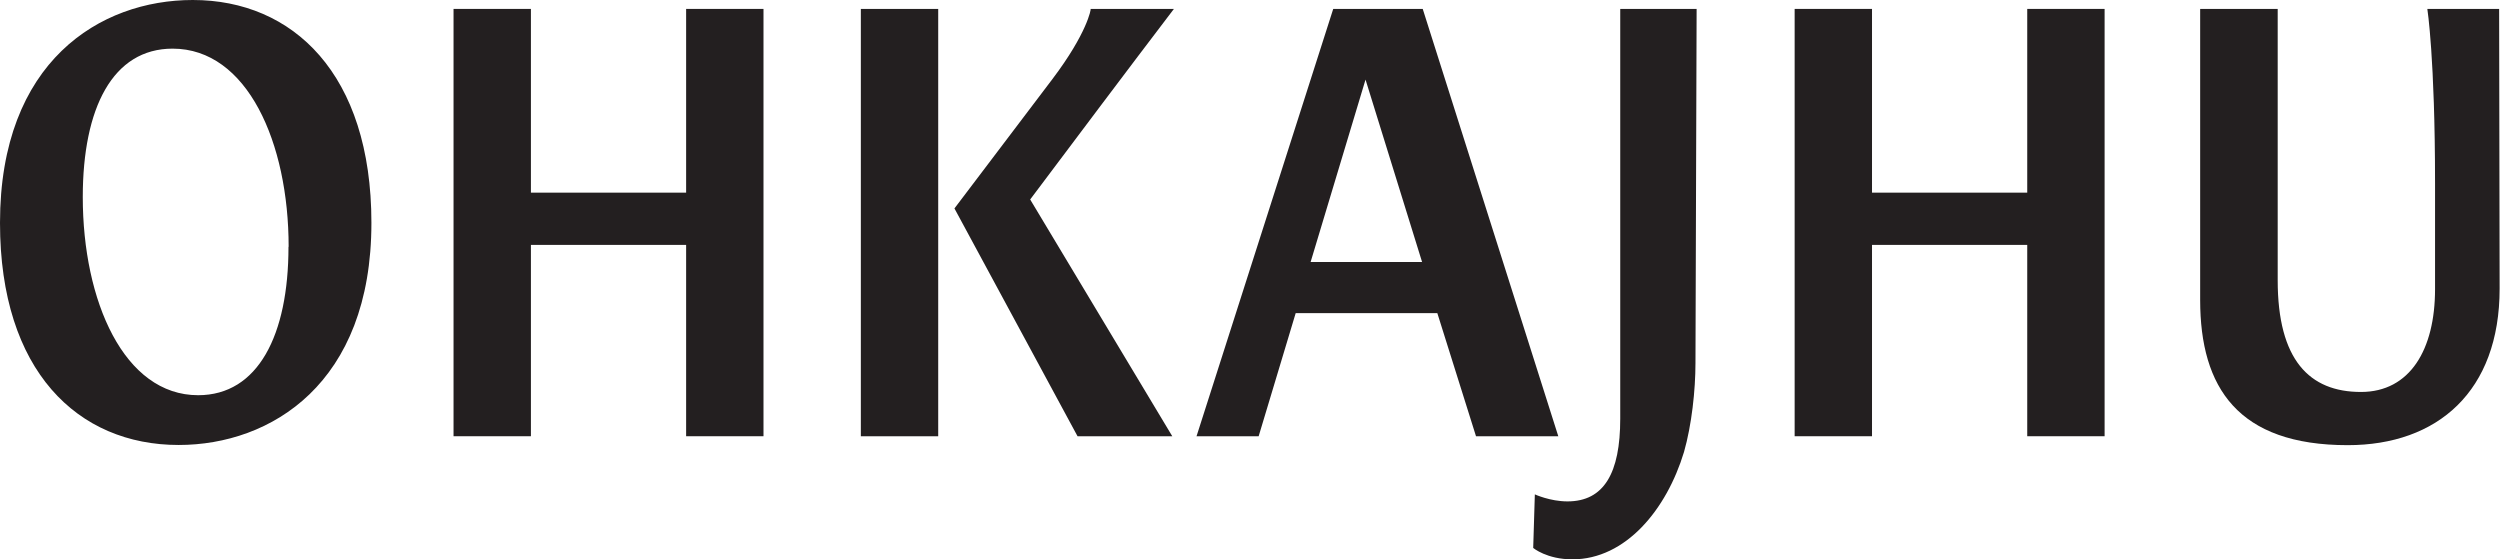
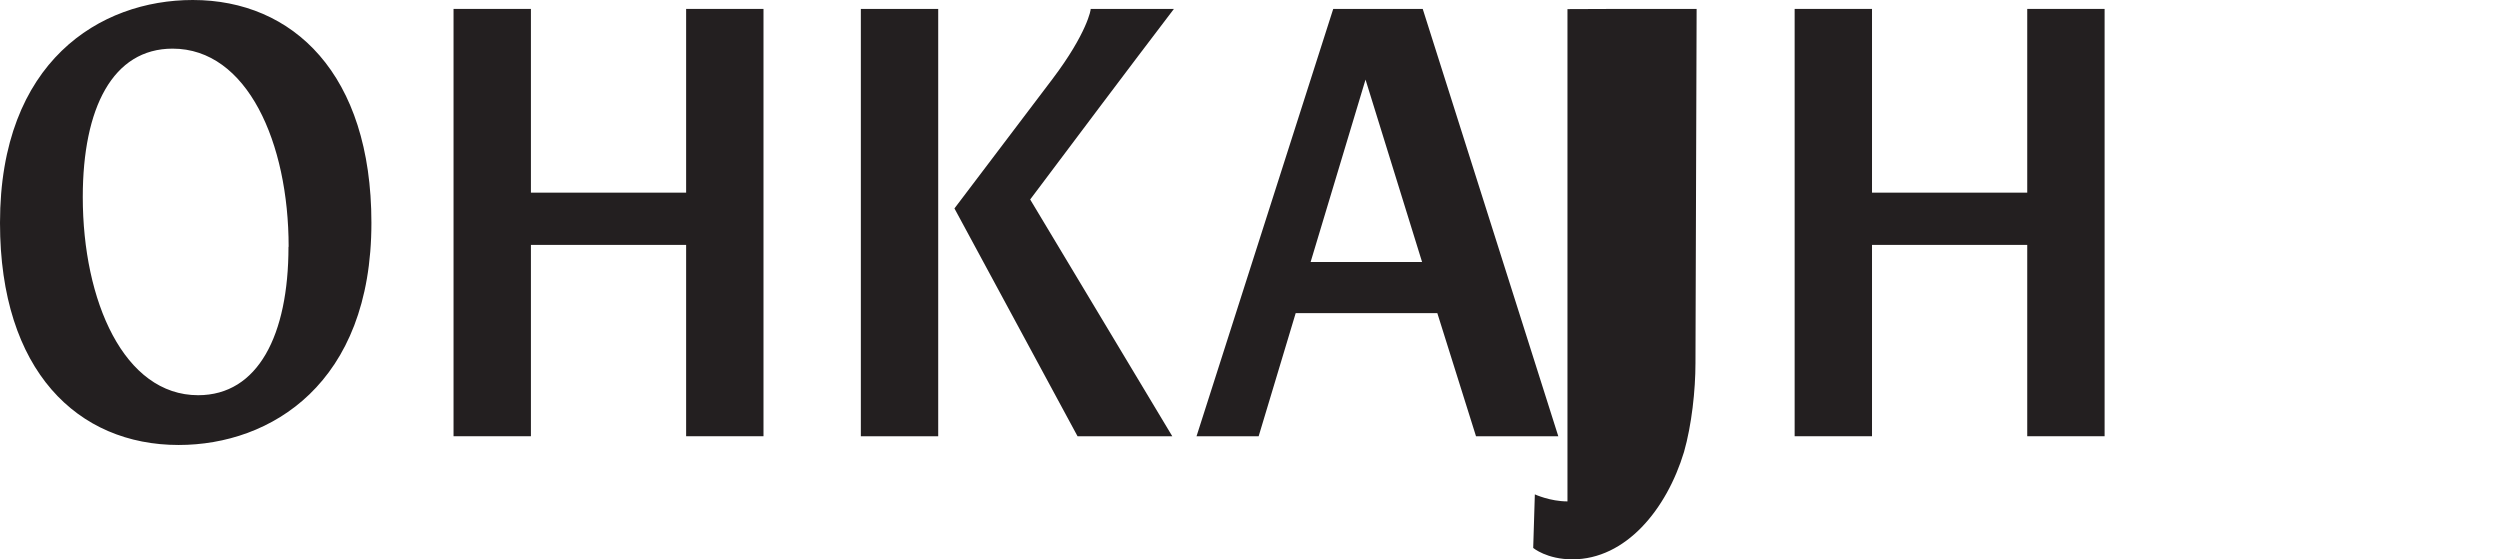
<svg xmlns="http://www.w3.org/2000/svg" width="219" height="49" viewBox="0 0 219 49" fill="none">
  <path d="M16.886 0C25.659 0 32.536 6.475 32.536 19.523C32.536 33.621 23.706 38.98 15.651 38.98C6.82 38.98 0 32.506 0 19.523C0 5.376 8.773 0 16.886 0ZM25.285 21.621C25.285 12.5 21.667 4.261 15.12 4.261C9.879 4.261 7.251 9.454 7.251 17.26C7.251 26.381 10.869 34.62 17.359 34.62C22.6 34.62 25.271 29.36 25.271 21.621H25.285Z" fill="#231F20" />
  <path d="M39.73 0.781H46.508V16.876H60.105V0.781H66.882V38.214H60.105V21.453H46.508V38.214H39.73V0.781Z" fill="#231F20" />
  <path d="M75.41 0.781H82.187V38.214H75.41V0.781ZM92.195 6.923C95.254 2.878 95.584 0.781 95.541 0.781H102.835C98.585 6.357 94.435 11.899 90.243 17.475L102.691 38.214H94.392L83.609 18.258L92.195 6.923Z" fill="#231F20" />
  <path d="M116.806 0.781H124.631L136.506 38.214H129.298L125.909 27.428H113.503L110.258 38.214H104.816L116.791 0.781H116.806ZM124.574 22.951L119.62 6.973L114.81 22.951H124.588H124.574Z" fill="#231F20" />
-   <path d="M141.947 0.781H148.624L148.523 31.806C148.523 34.186 148.193 37.232 147.518 39.595C145.996 44.622 142.421 48.999 137.74 48.999C135.5 48.999 134.309 48 134.309 48L134.452 43.307C134.452 43.307 135.788 43.923 137.31 43.923C140.511 43.923 141.933 41.443 141.933 36.682V0.798L141.947 0.781Z" fill="#231F20" />
+   <path d="M141.947 0.781H148.624L148.523 31.806C148.523 34.186 148.193 37.232 147.518 39.595C145.996 44.622 142.421 48.999 137.74 48.999C135.5 48.999 134.309 48 134.309 48L134.452 43.307C134.452 43.307 135.788 43.923 137.31 43.923V0.798L141.947 0.781Z" fill="#231F20" />
  <path d="M157.211 0.781H163.988V16.876H177.586V0.781H184.363V38.214H177.586V21.453H163.988V38.214H157.211V0.781Z" fill="#231F20" />
-   <path d="M192.749 0.781H199.526V24.549C199.526 31.523 202.297 34.336 206.82 34.336C211.113 34.336 213.31 30.624 213.31 25.331V16.044C213.31 5.092 212.635 0.781 212.635 0.781H218.924L218.967 25.281C218.967 34.286 213.525 38.996 205.657 38.996C196.066 38.996 192.734 33.969 192.734 26.28V0.798L192.749 0.781Z" fill="#231F20" />
</svg>